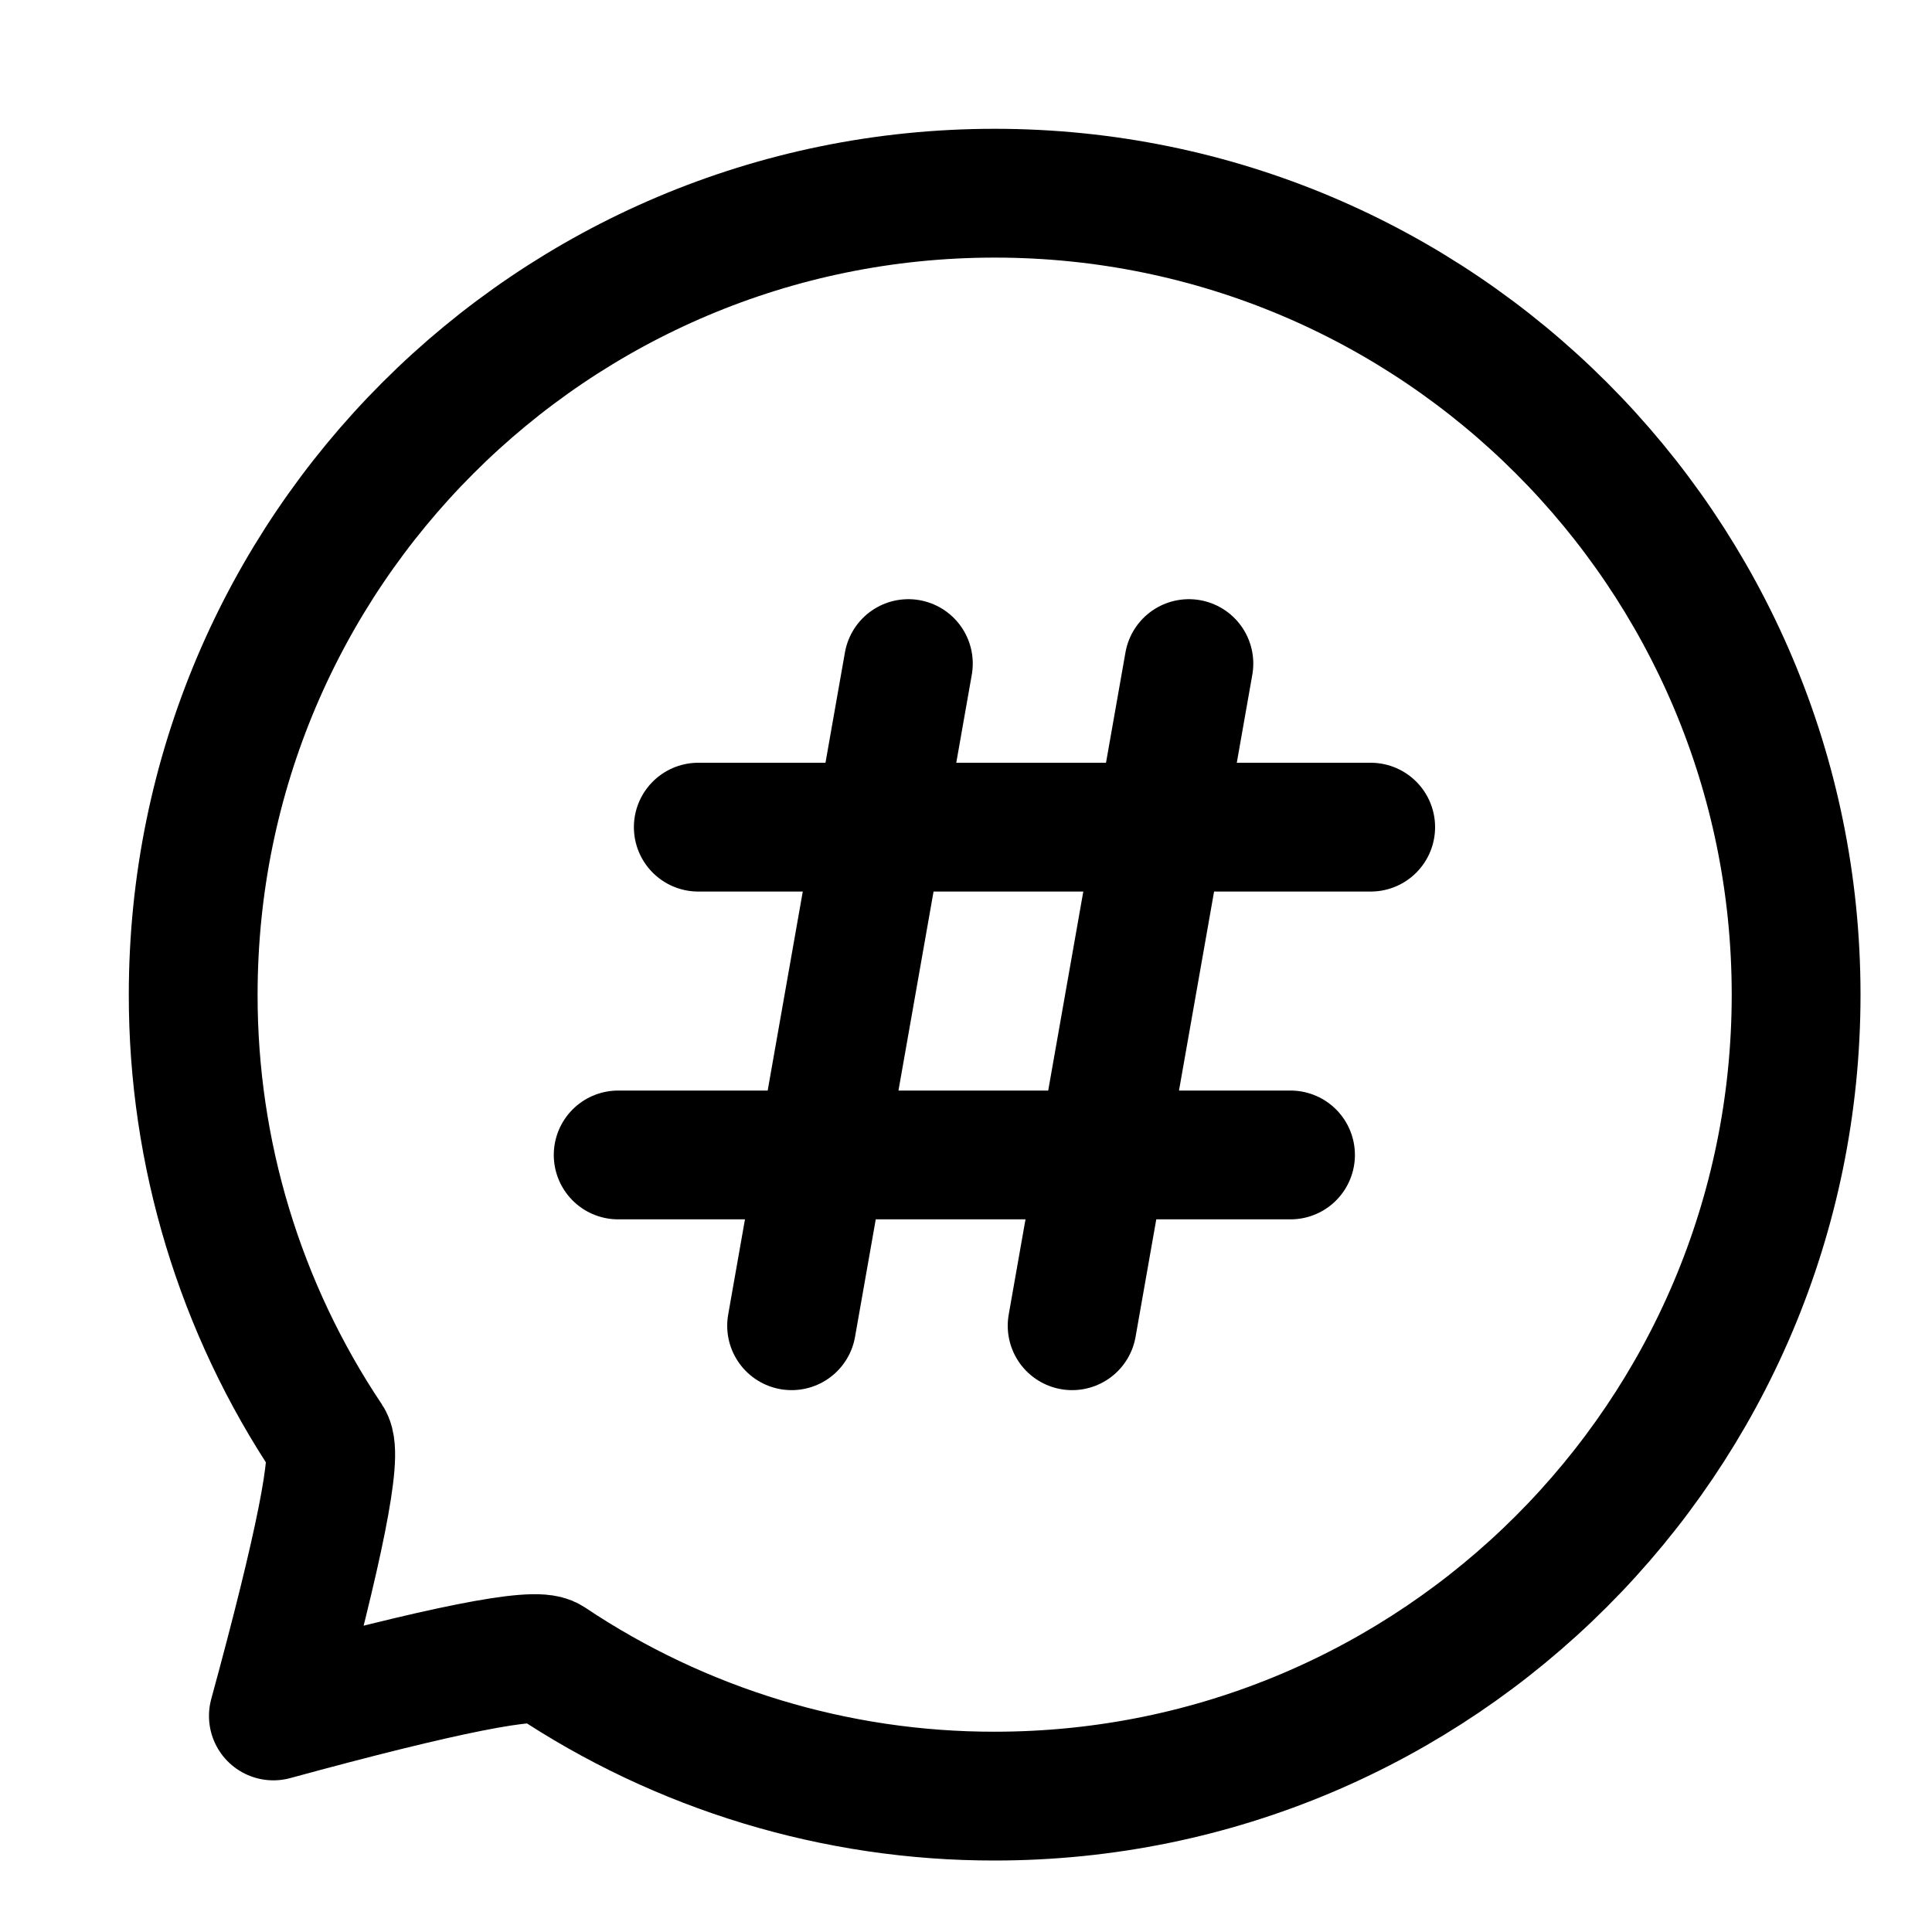
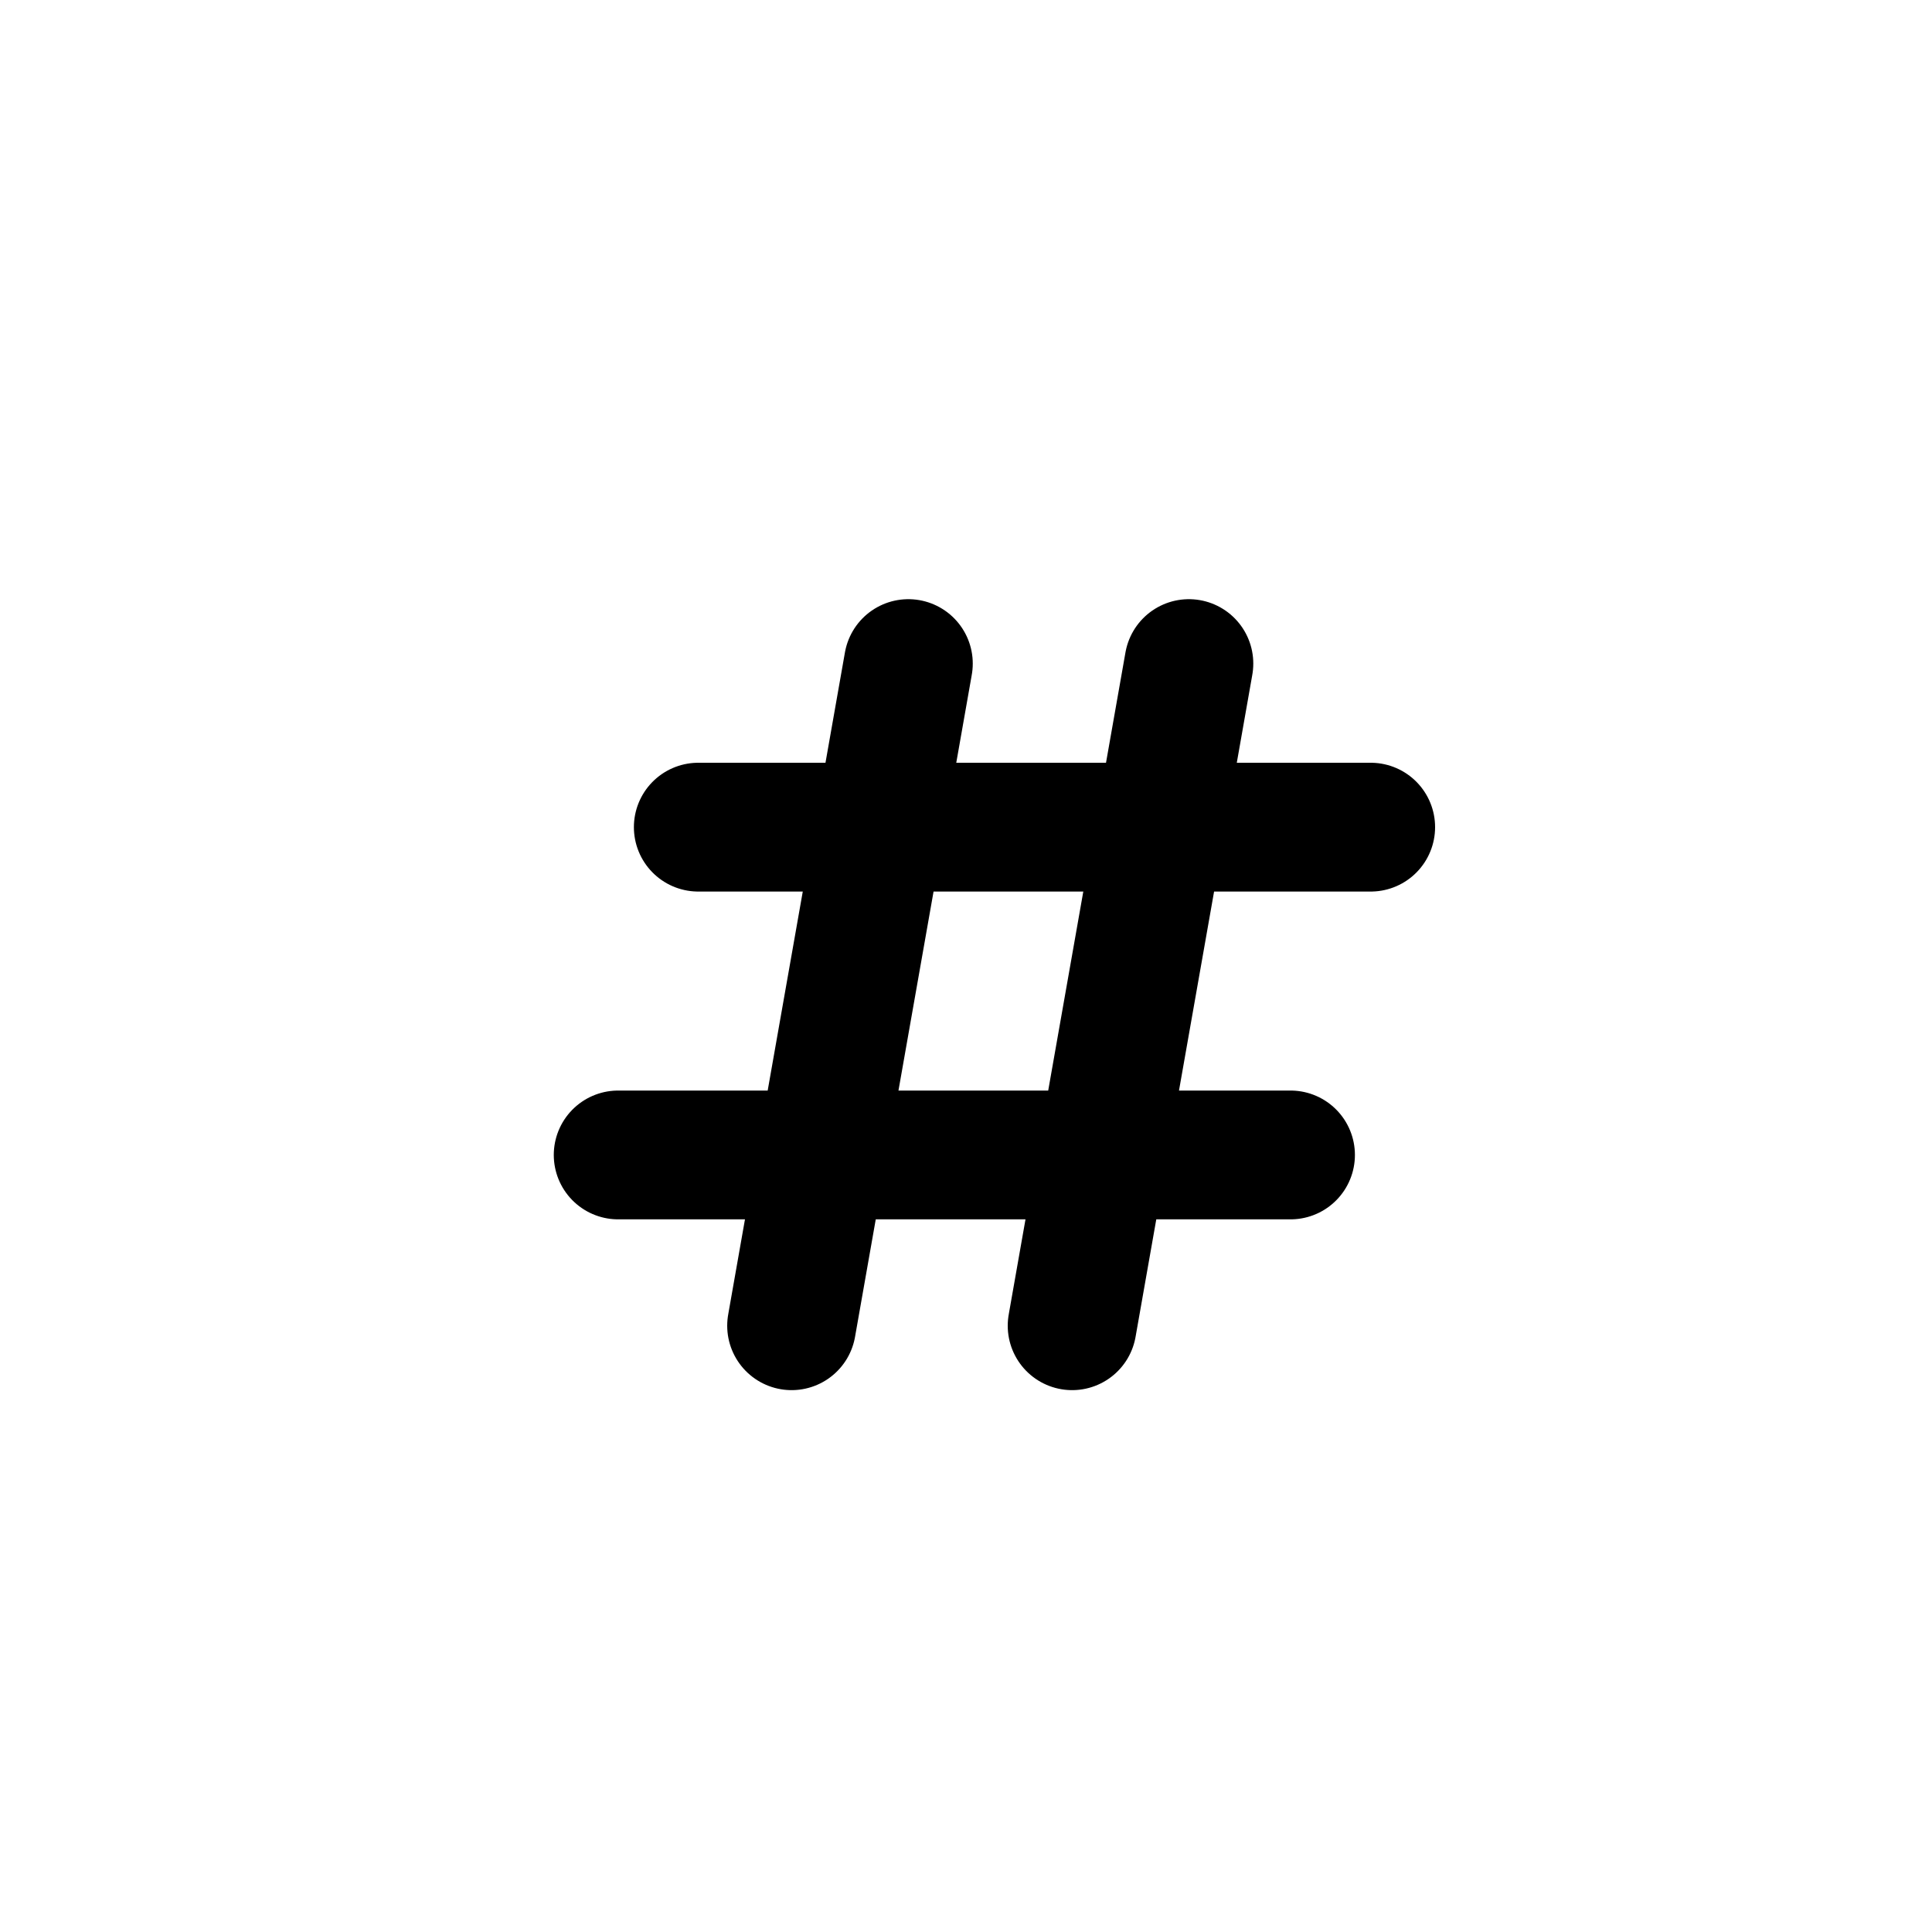
<svg xmlns="http://www.w3.org/2000/svg" width="30" height="30" viewBox="0 0 30 30" fill="none">
-   <path d="M15.445 27.89C22.318 27.89 27.89 22.318 27.89 15.445C27.89 8.572 22.318 3 15.445 3C8.572 3 3 8.572 3 15.445C2.997 17.907 3.727 20.314 5.096 22.359C5.247 22.585 4.963 24.014 4.245 26.645C6.876 25.927 8.305 25.643 8.531 25.794C10.576 27.163 12.983 27.893 15.445 27.89Z" stroke="black" stroke-width="2" stroke-linejoin="round" />
  <path d="M10.843 12.844H21.284M14.105 10.304L12.292 20.586M18.461 10.304L16.648 20.586M9.599 17.934H20.039" stroke="black" stroke-width="2" stroke-linecap="round" stroke-linejoin="round" />
</svg>